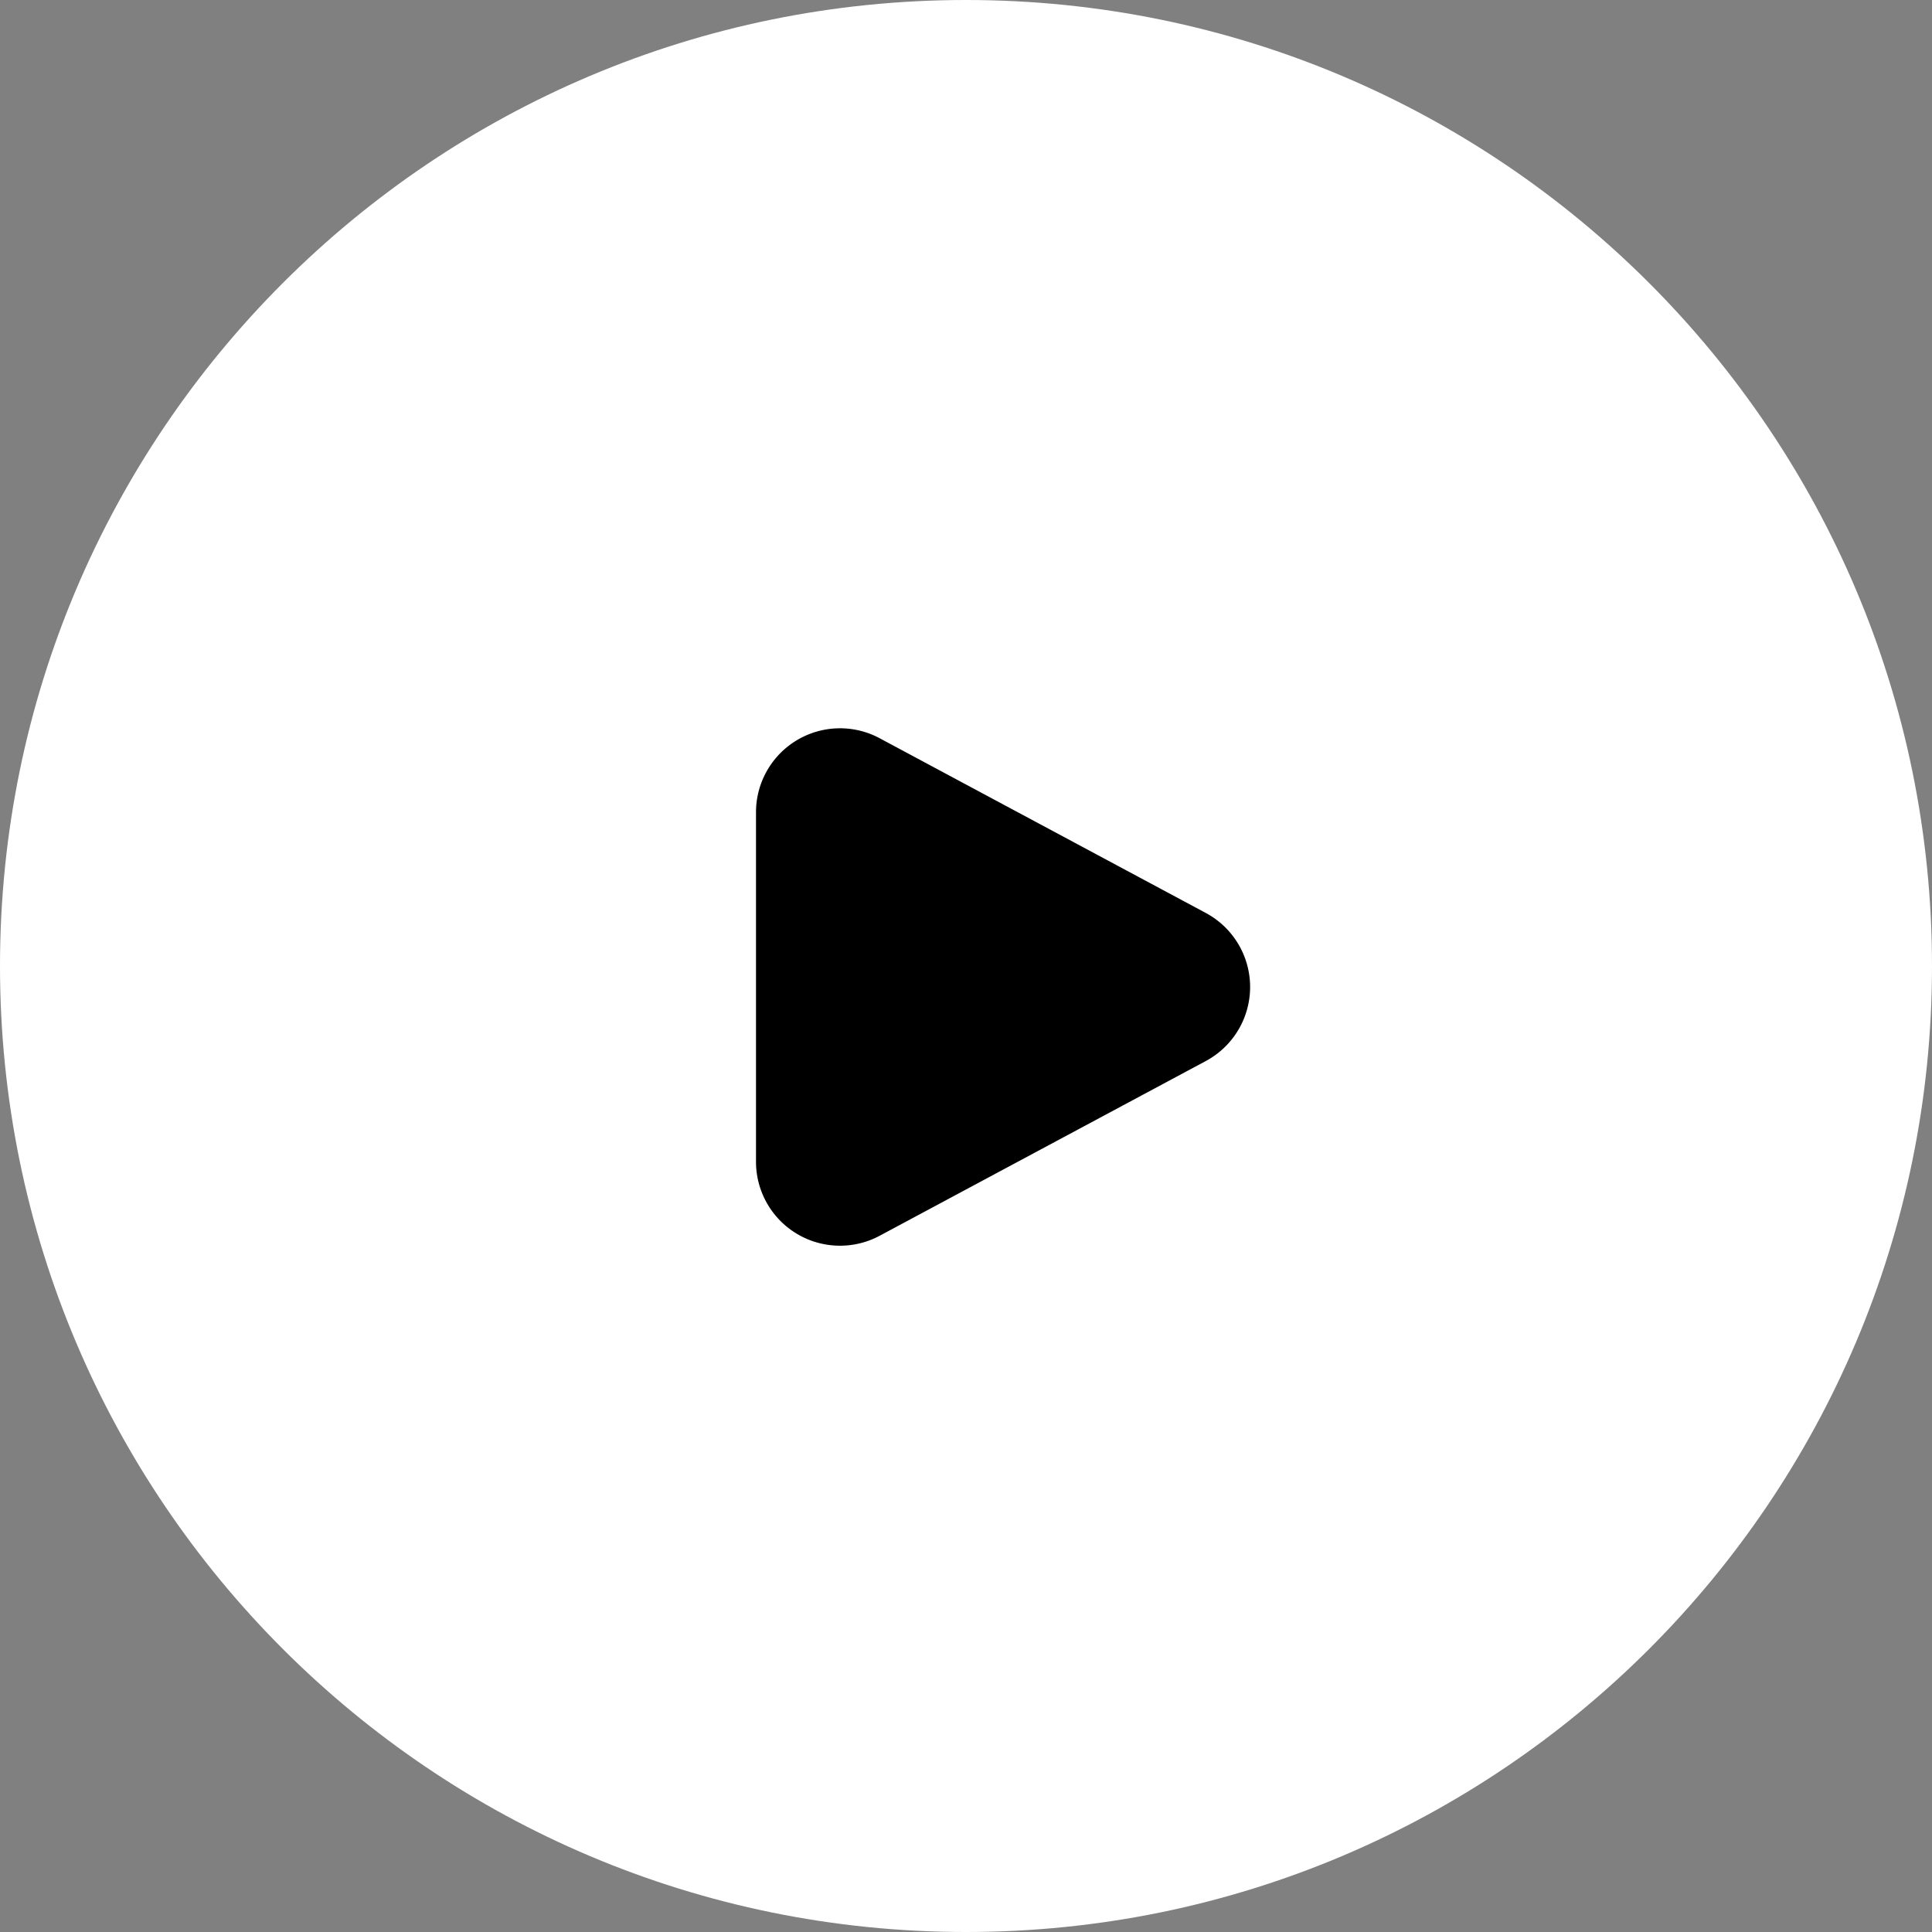
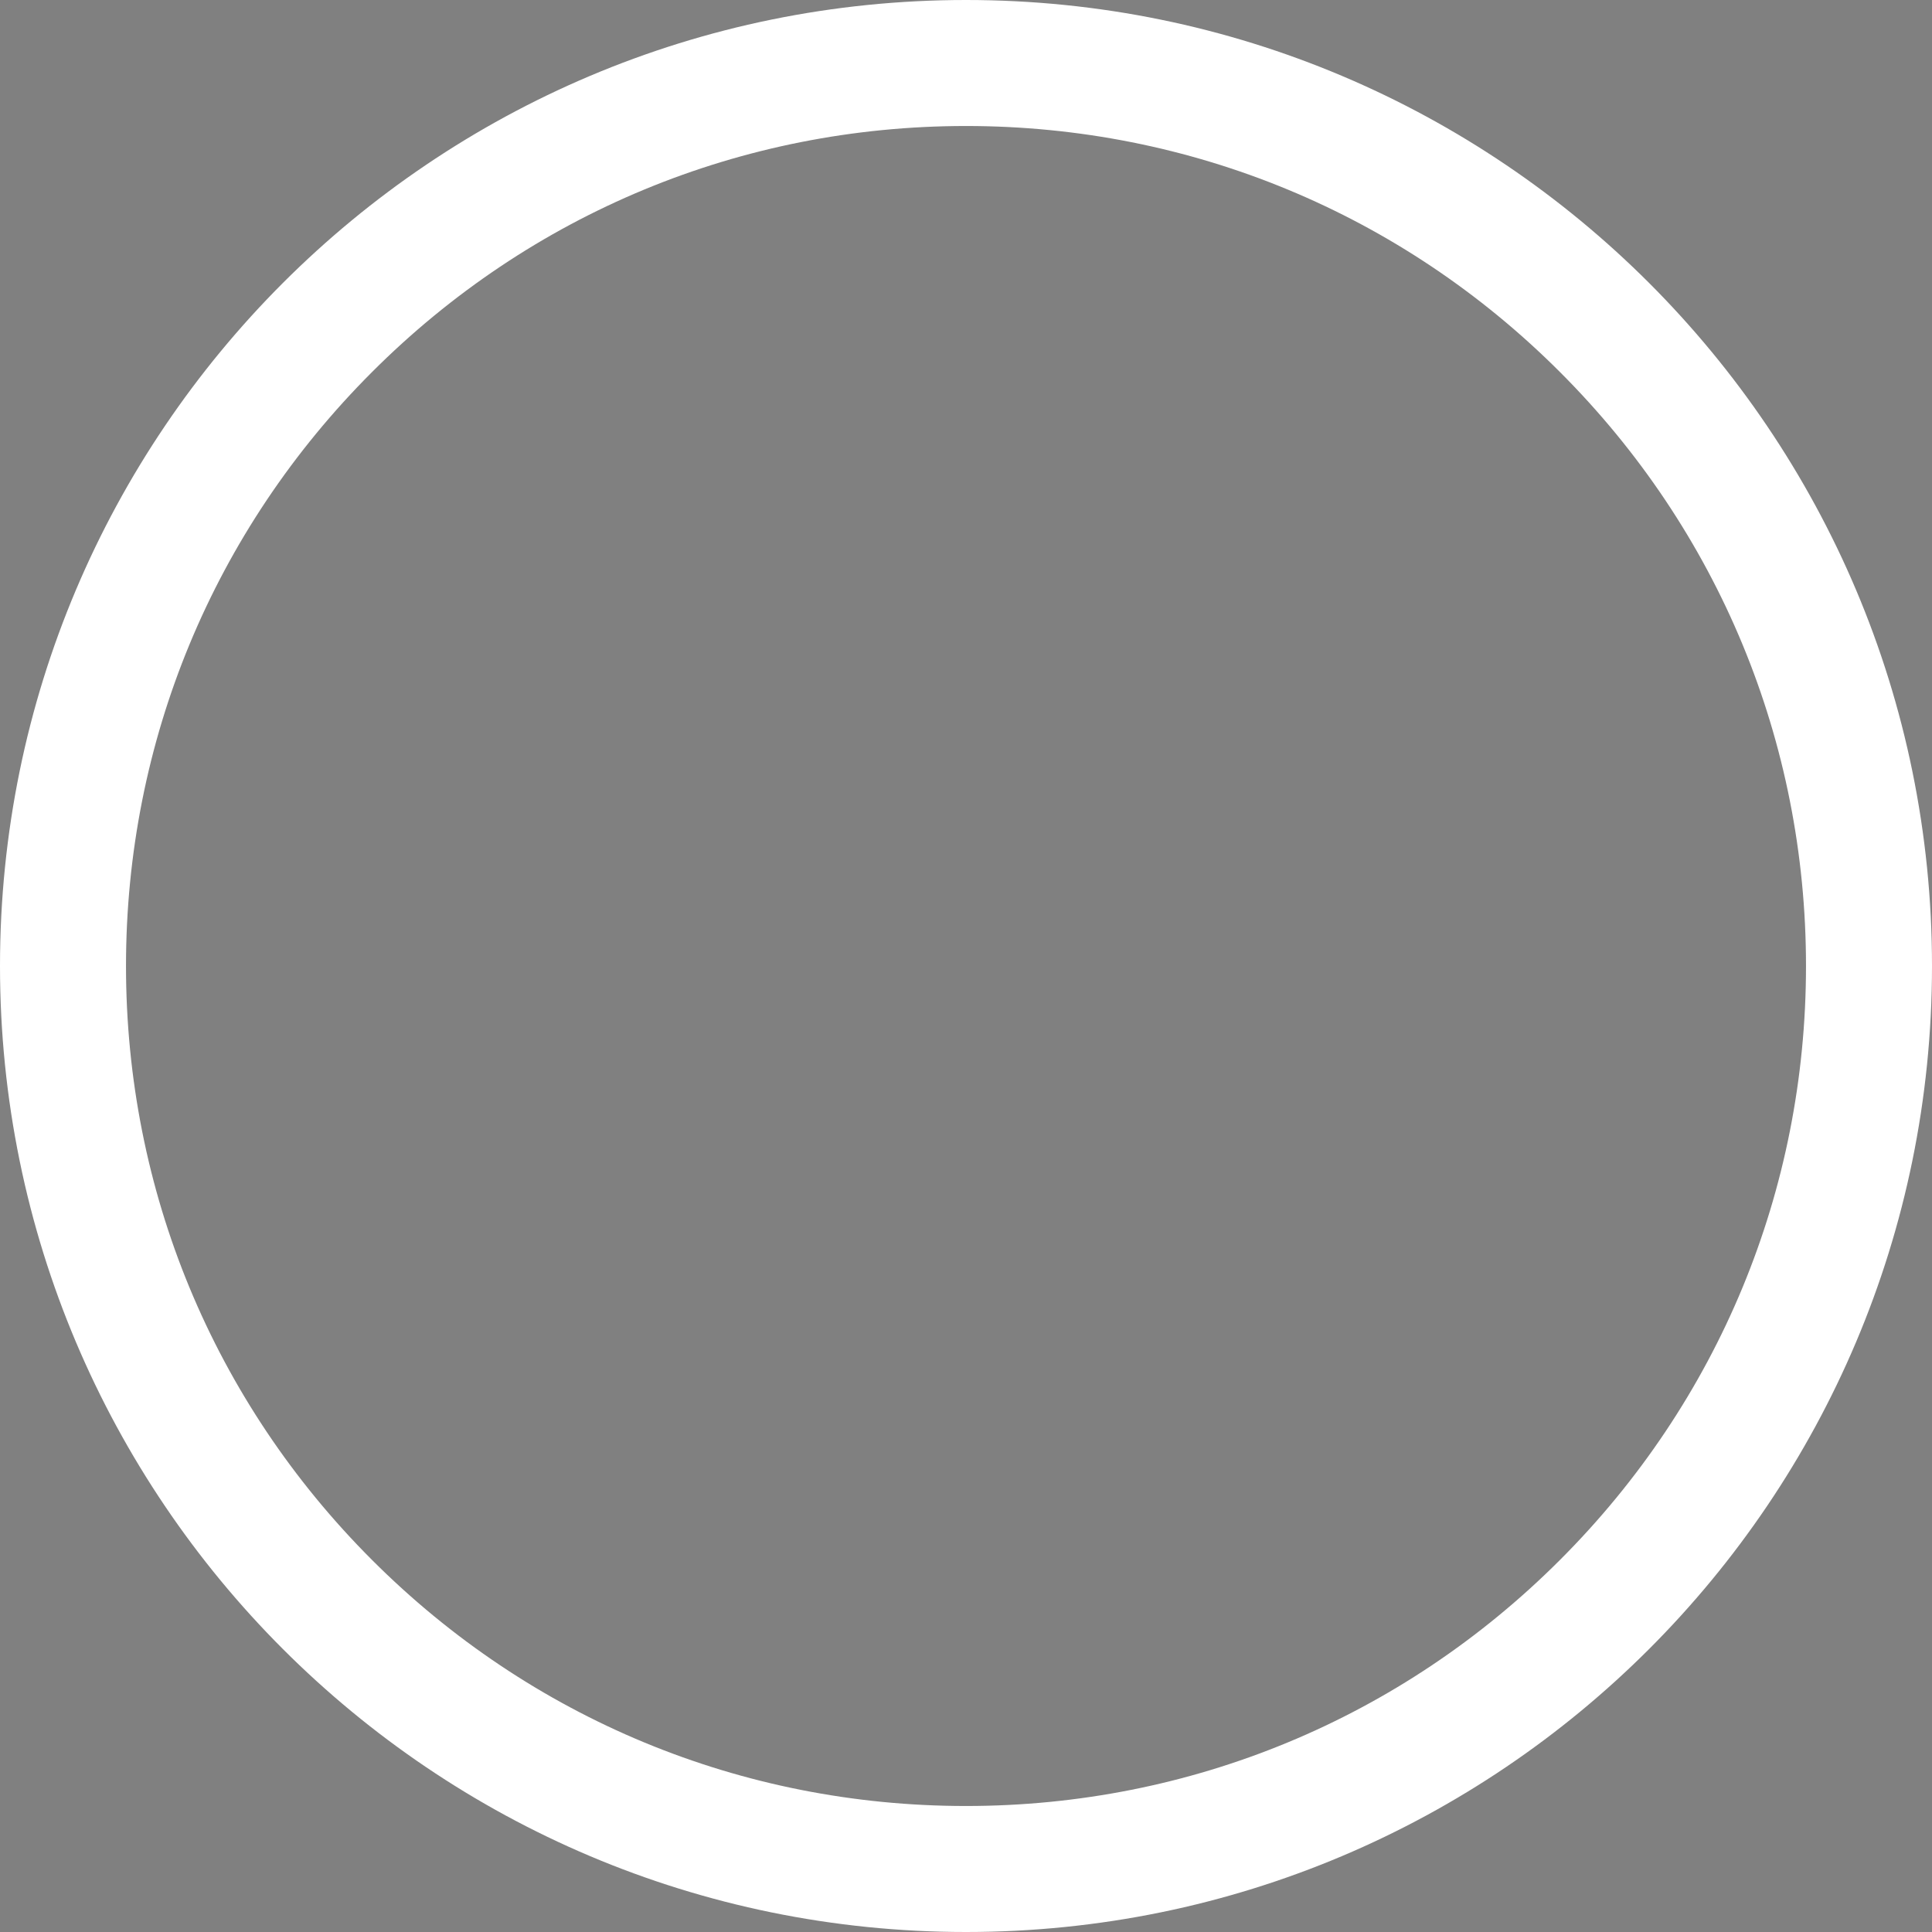
<svg xmlns="http://www.w3.org/2000/svg" id="Component_6_1" data-name="Component 6 – 1" width="46" height="46" viewBox="0 0 46 46">
  <rect x="0" y="0" width="46" height="46" fill="#808080" stroke="none" />
  <g id="Path_110" data-name="Path 110" fill="#fff">
-     <path d="M 23 44.5 C 20.097 44.5 17.281 43.932 14.632 42.811 C 12.072 41.728 9.772 40.178 7.797 38.203 C 5.822 36.228 4.272 33.928 3.189 31.368 C 2.068 28.719 1.5 25.903 1.5 23 C 1.5 20.097 2.068 17.281 3.189 14.632 C 4.272 12.072 5.822 9.772 7.797 7.797 C 9.772 5.822 12.072 4.272 14.632 3.189 C 17.281 2.068 20.097 1.5 23 1.5 C 25.903 1.5 28.719 2.068 31.368 3.189 C 33.928 4.272 36.228 5.822 38.203 7.797 C 40.178 9.772 41.728 12.072 42.811 14.632 C 43.932 17.281 44.5 20.097 44.5 23 C 44.5 25.903 43.932 28.719 42.811 31.368 C 41.728 33.928 40.178 36.228 38.203 38.203 C 36.228 40.178 33.928 41.728 31.368 42.811 C 28.719 43.932 25.903 44.5 23 44.5 Z" stroke="none" />
    <path d="M 23 3 C 17.658 3 12.635 5.08 8.858 8.858 C 5.08 12.635 3 17.658 3 23 C 3 28.342 5.08 33.365 8.858 37.142 C 12.635 40.92 17.658 43 23 43 C 28.342 43 33.365 40.92 37.142 37.142 C 40.92 33.365 43 28.342 43 23 C 43 17.658 40.92 12.635 37.142 8.858 C 33.365 5.08 28.342 3 23 3 M 23 0 C 35.703 0 46 10.297 46 23 C 46 35.703 35.703 46 23 46 C 10.297 46 0 35.703 0 23 C 0 10.297 10.297 0 23 0 Z" stroke="none" fill="#fff" />
  </g>
-   <path id="Path_109" data-name="Path 109" d="M5.737,3.291a2,2,0,0,1,3.526,0l4.16,7.765A2,2,0,0,1,11.66,14H3.34a2,2,0,0,1-1.763-2.944Z" transform="translate(32 16) rotate(90)" />
</svg>